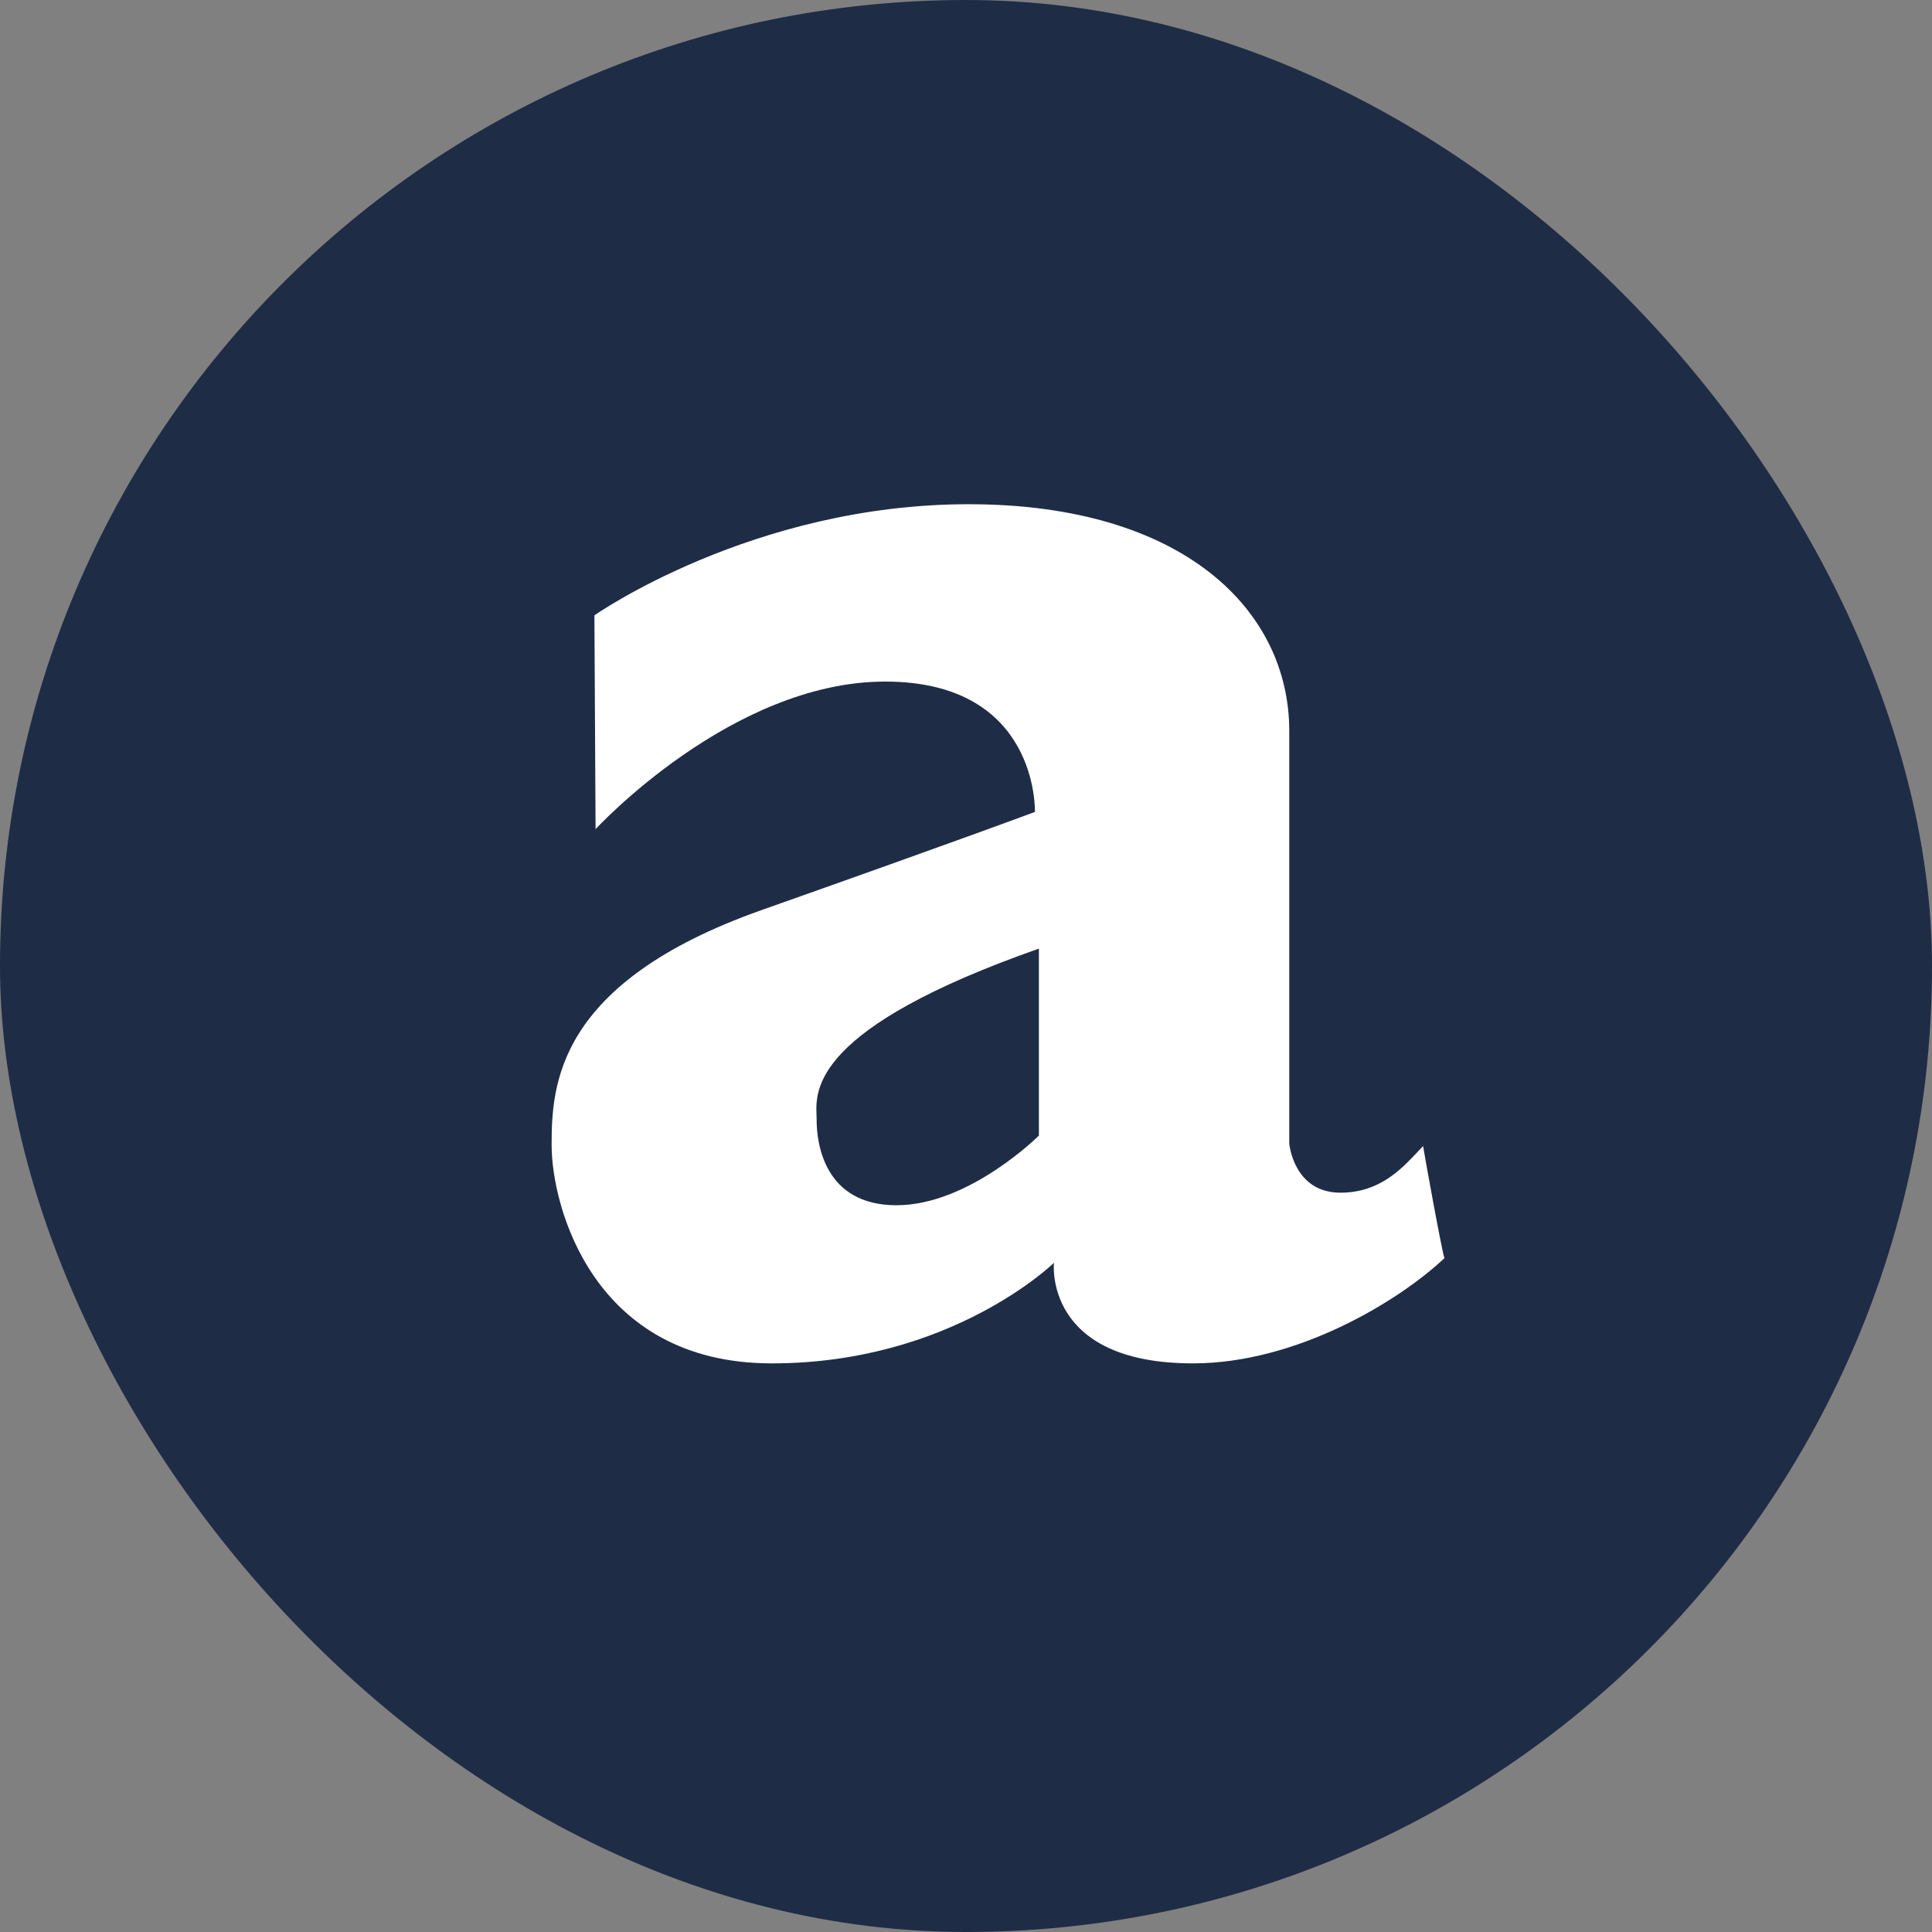
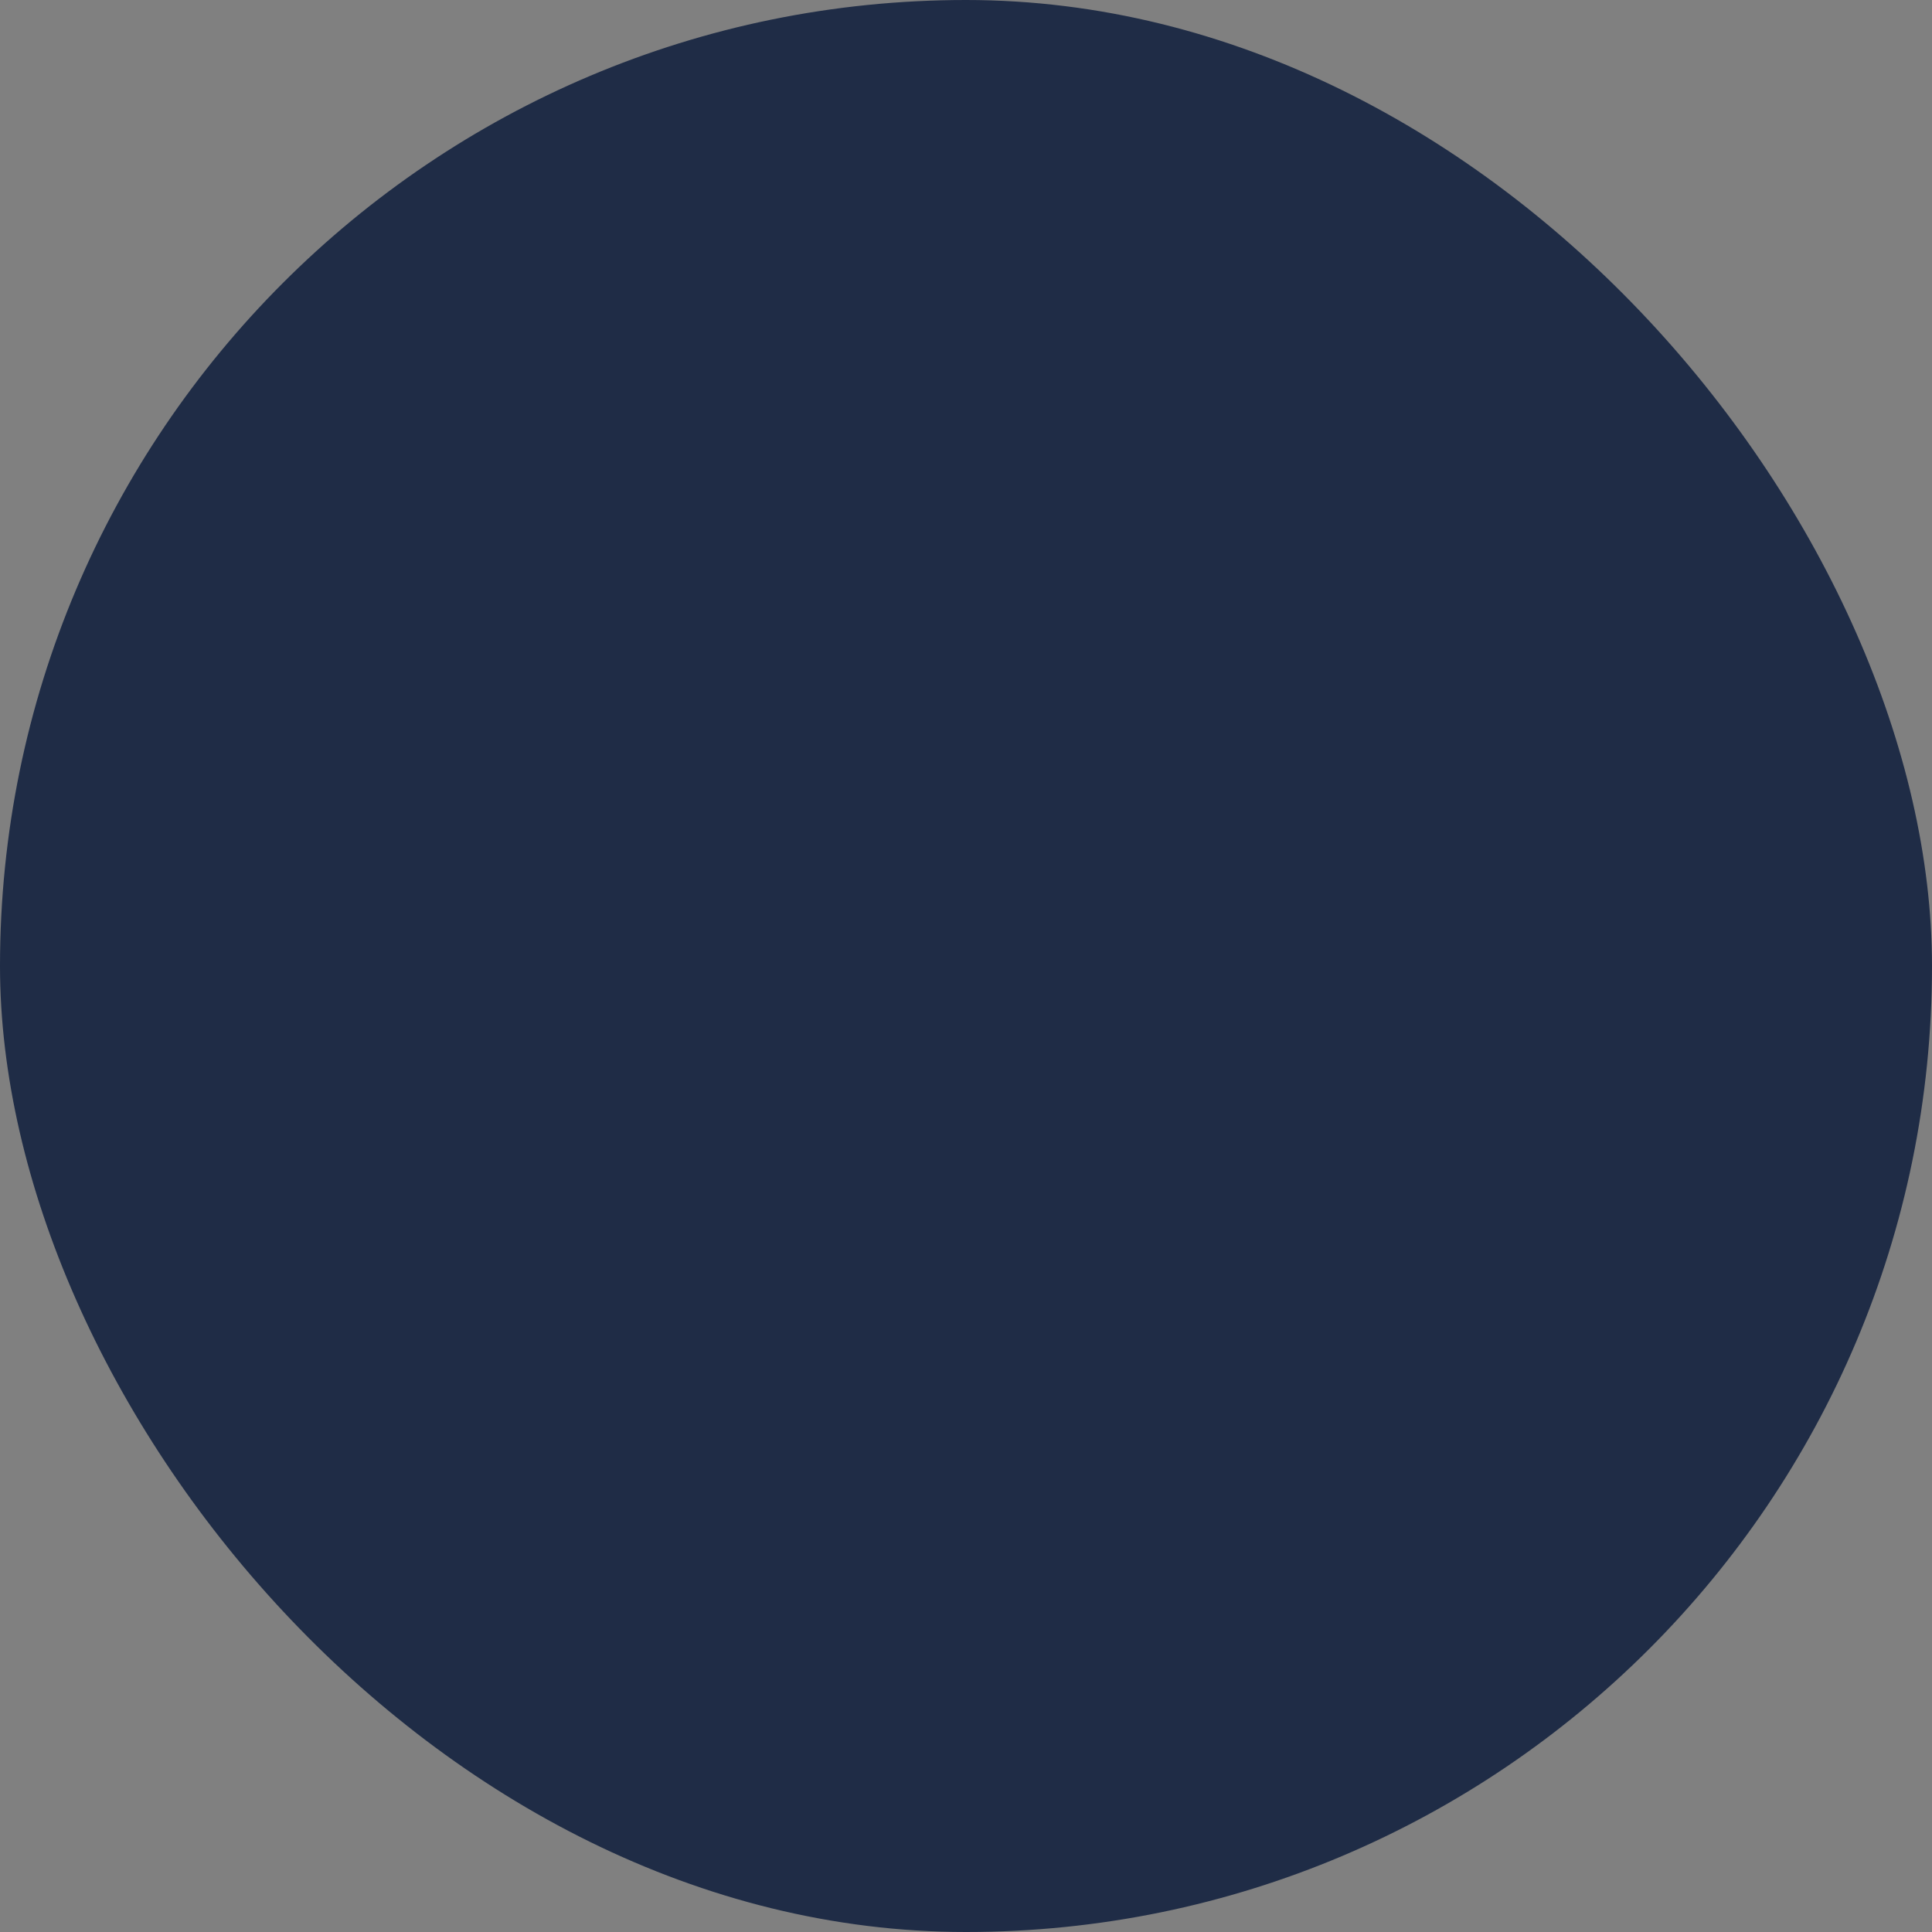
<svg xmlns="http://www.w3.org/2000/svg" width="60" height="60" viewBox="0 0 60 60" fill="none">
  <rect x="0" y="0" width="60" height="60" fill="#808080" stroke="none" />
  <rect width="60" height="60" rx="30" fill="#1F2C46" />
-   <path fill-rule="evenodd" clip-rule="evenodd" d="M44.869 39.063C44.869 39.084 44.865 39.086 44.859 39.072L44.869 39.063ZM44.195 35.593C44.139 35.651 44.08 35.713 44.02 35.778C43.505 36.324 42.831 37.04 41.63 37.04C40.17 37.04 40.039 35.514 40.039 35.514V22.698C40.039 18.979 36.784 15.659 30.078 15.659C23.372 15.659 18.46 19.11 18.46 19.11L18.496 25.75C18.496 25.75 22.71 21.167 27.491 21.167C32.272 21.167 32.14 25.215 32.14 25.215C32.14 25.215 30.018 26.013 23.64 28.267C17.268 30.526 17.131 33.71 17.131 35.569C17.131 37.429 18.395 42.341 23.969 42.341C29.543 42.341 32.731 39.218 32.731 39.218C32.731 39.218 32.398 42.341 37.047 42.341C40.269 42.341 43.445 40.407 44.859 39.072C44.783 38.885 44.256 35.968 44.195 35.593ZM44.198 35.59L44.195 35.593C44.187 35.543 44.187 35.538 44.198 35.59ZM32.269 35.262C32.269 35.262 30.101 37.43 27.842 37.43C25.584 37.43 25.361 35.484 25.361 34.772C25.361 34.731 25.359 34.687 25.358 34.639C25.326 33.836 25.253 31.925 32.264 29.46V35.262H32.269Z" fill="white" />
</svg>